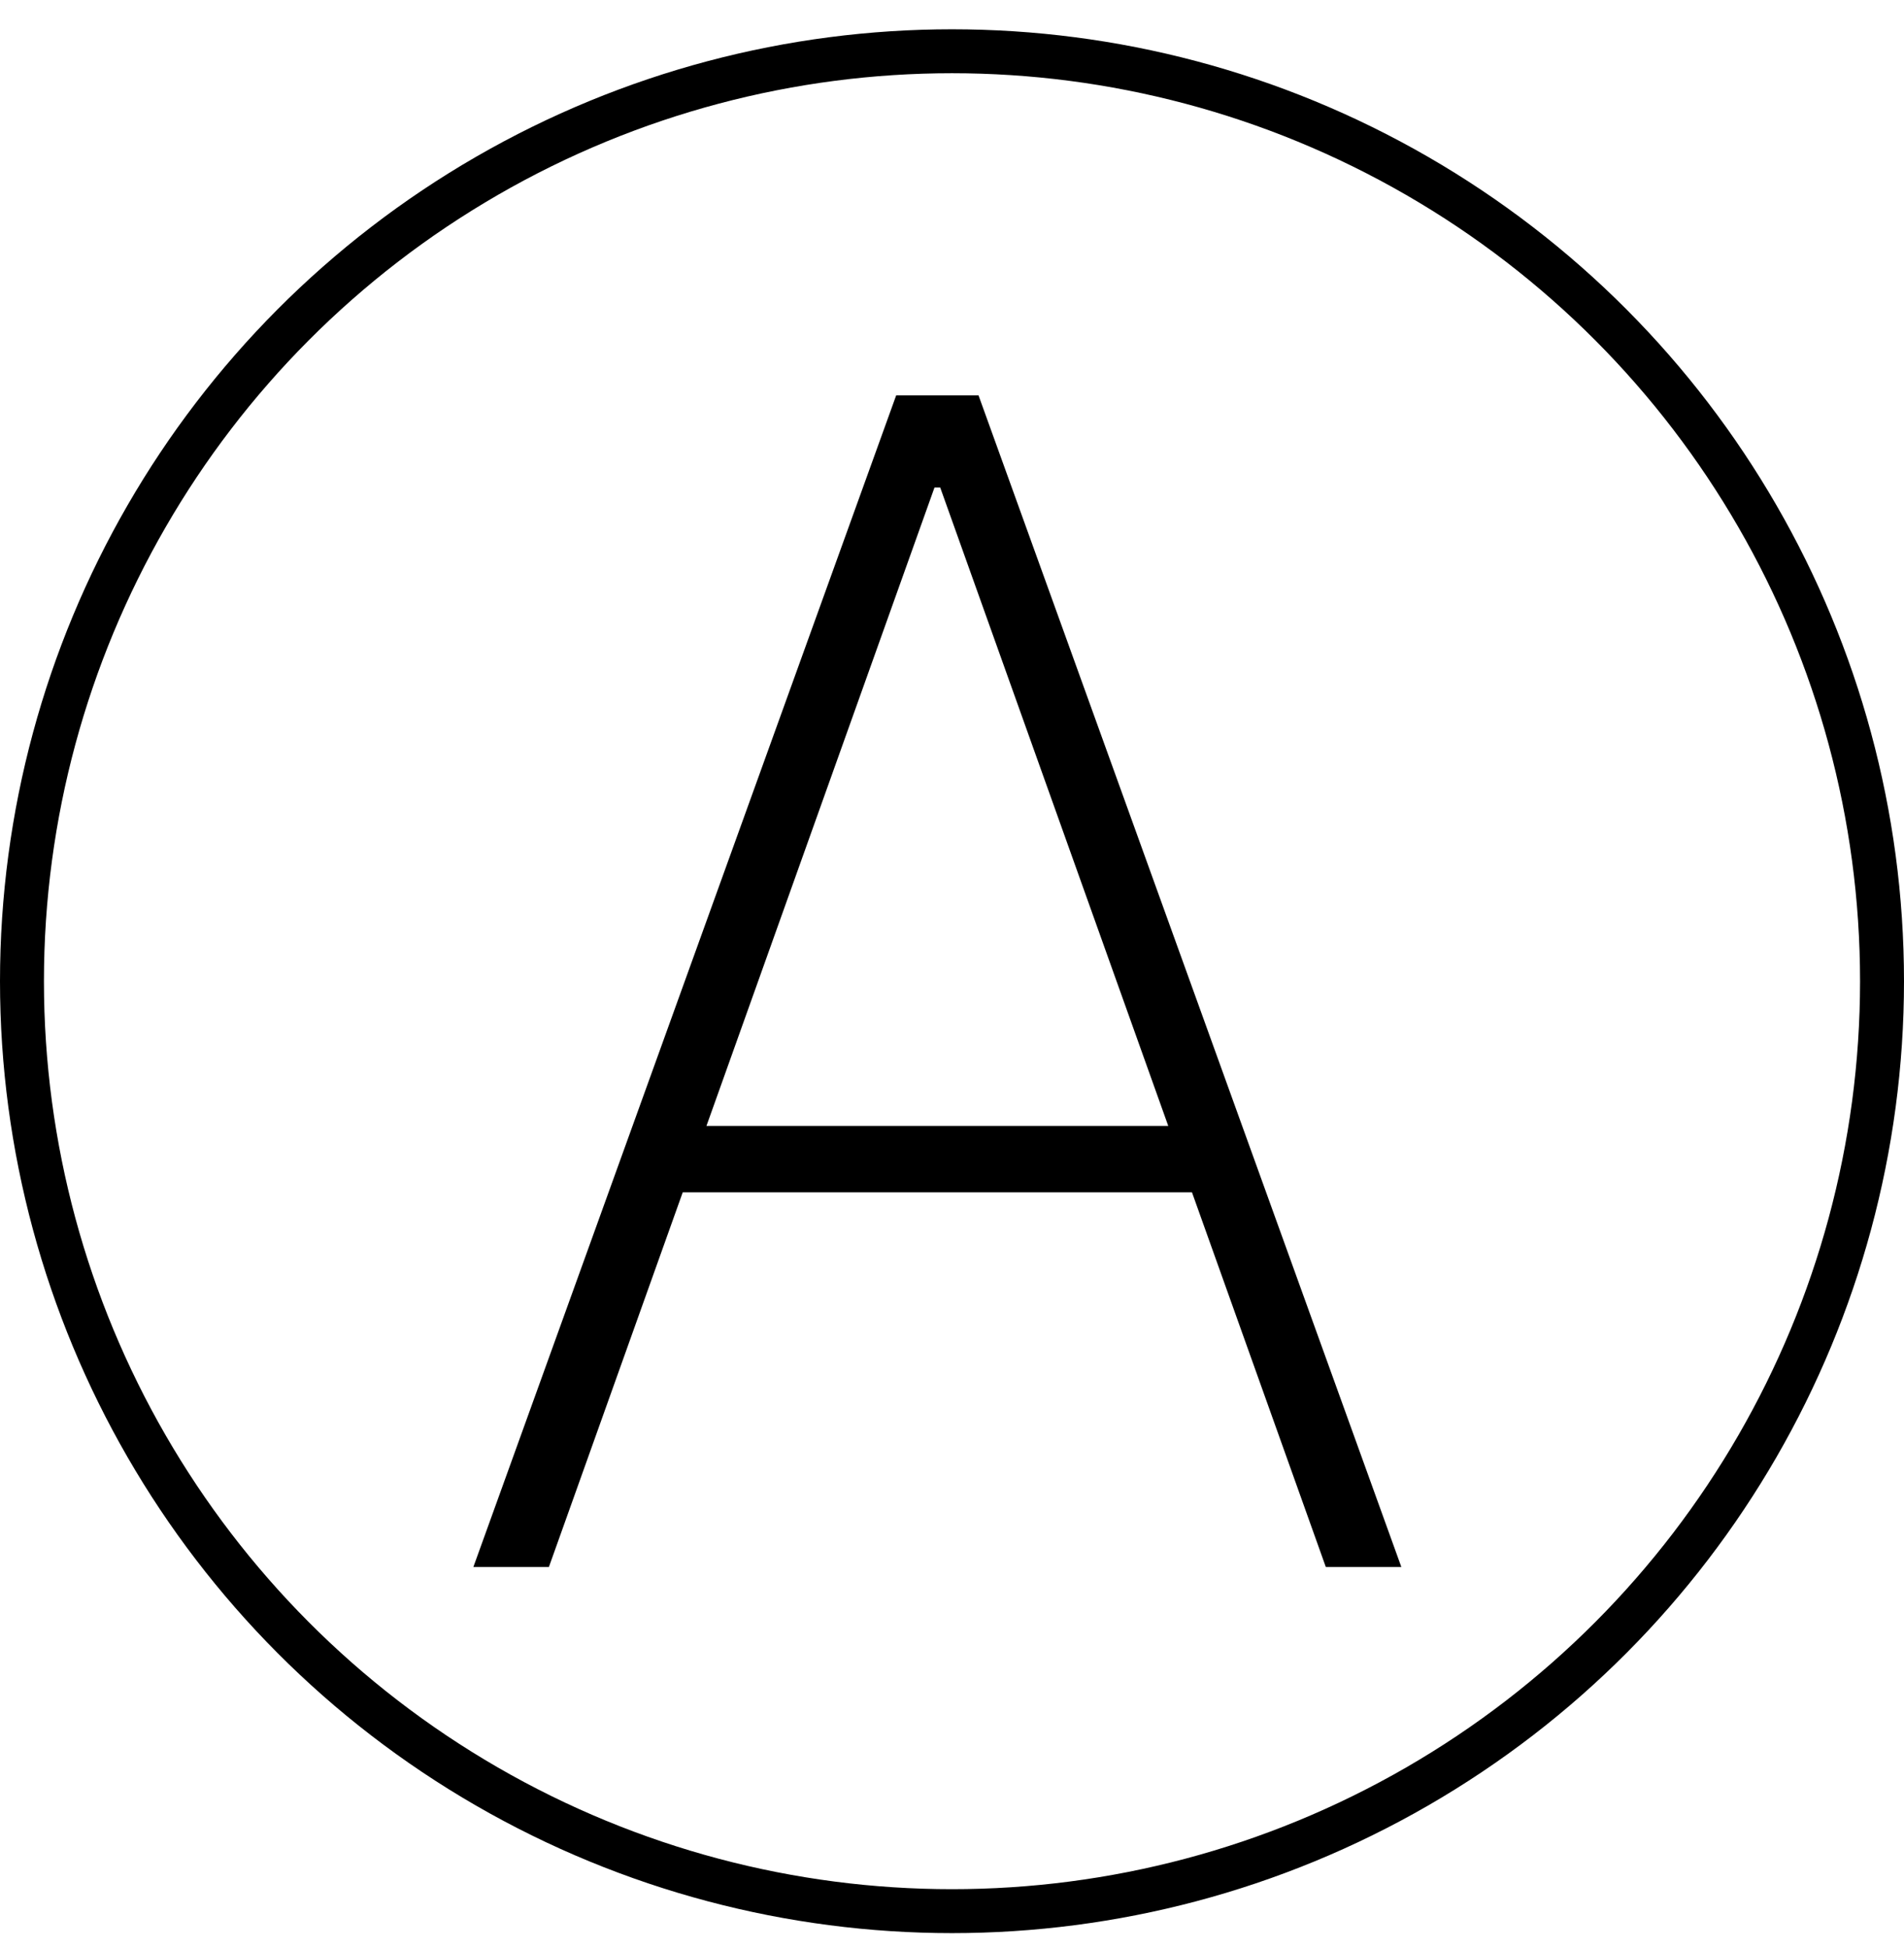
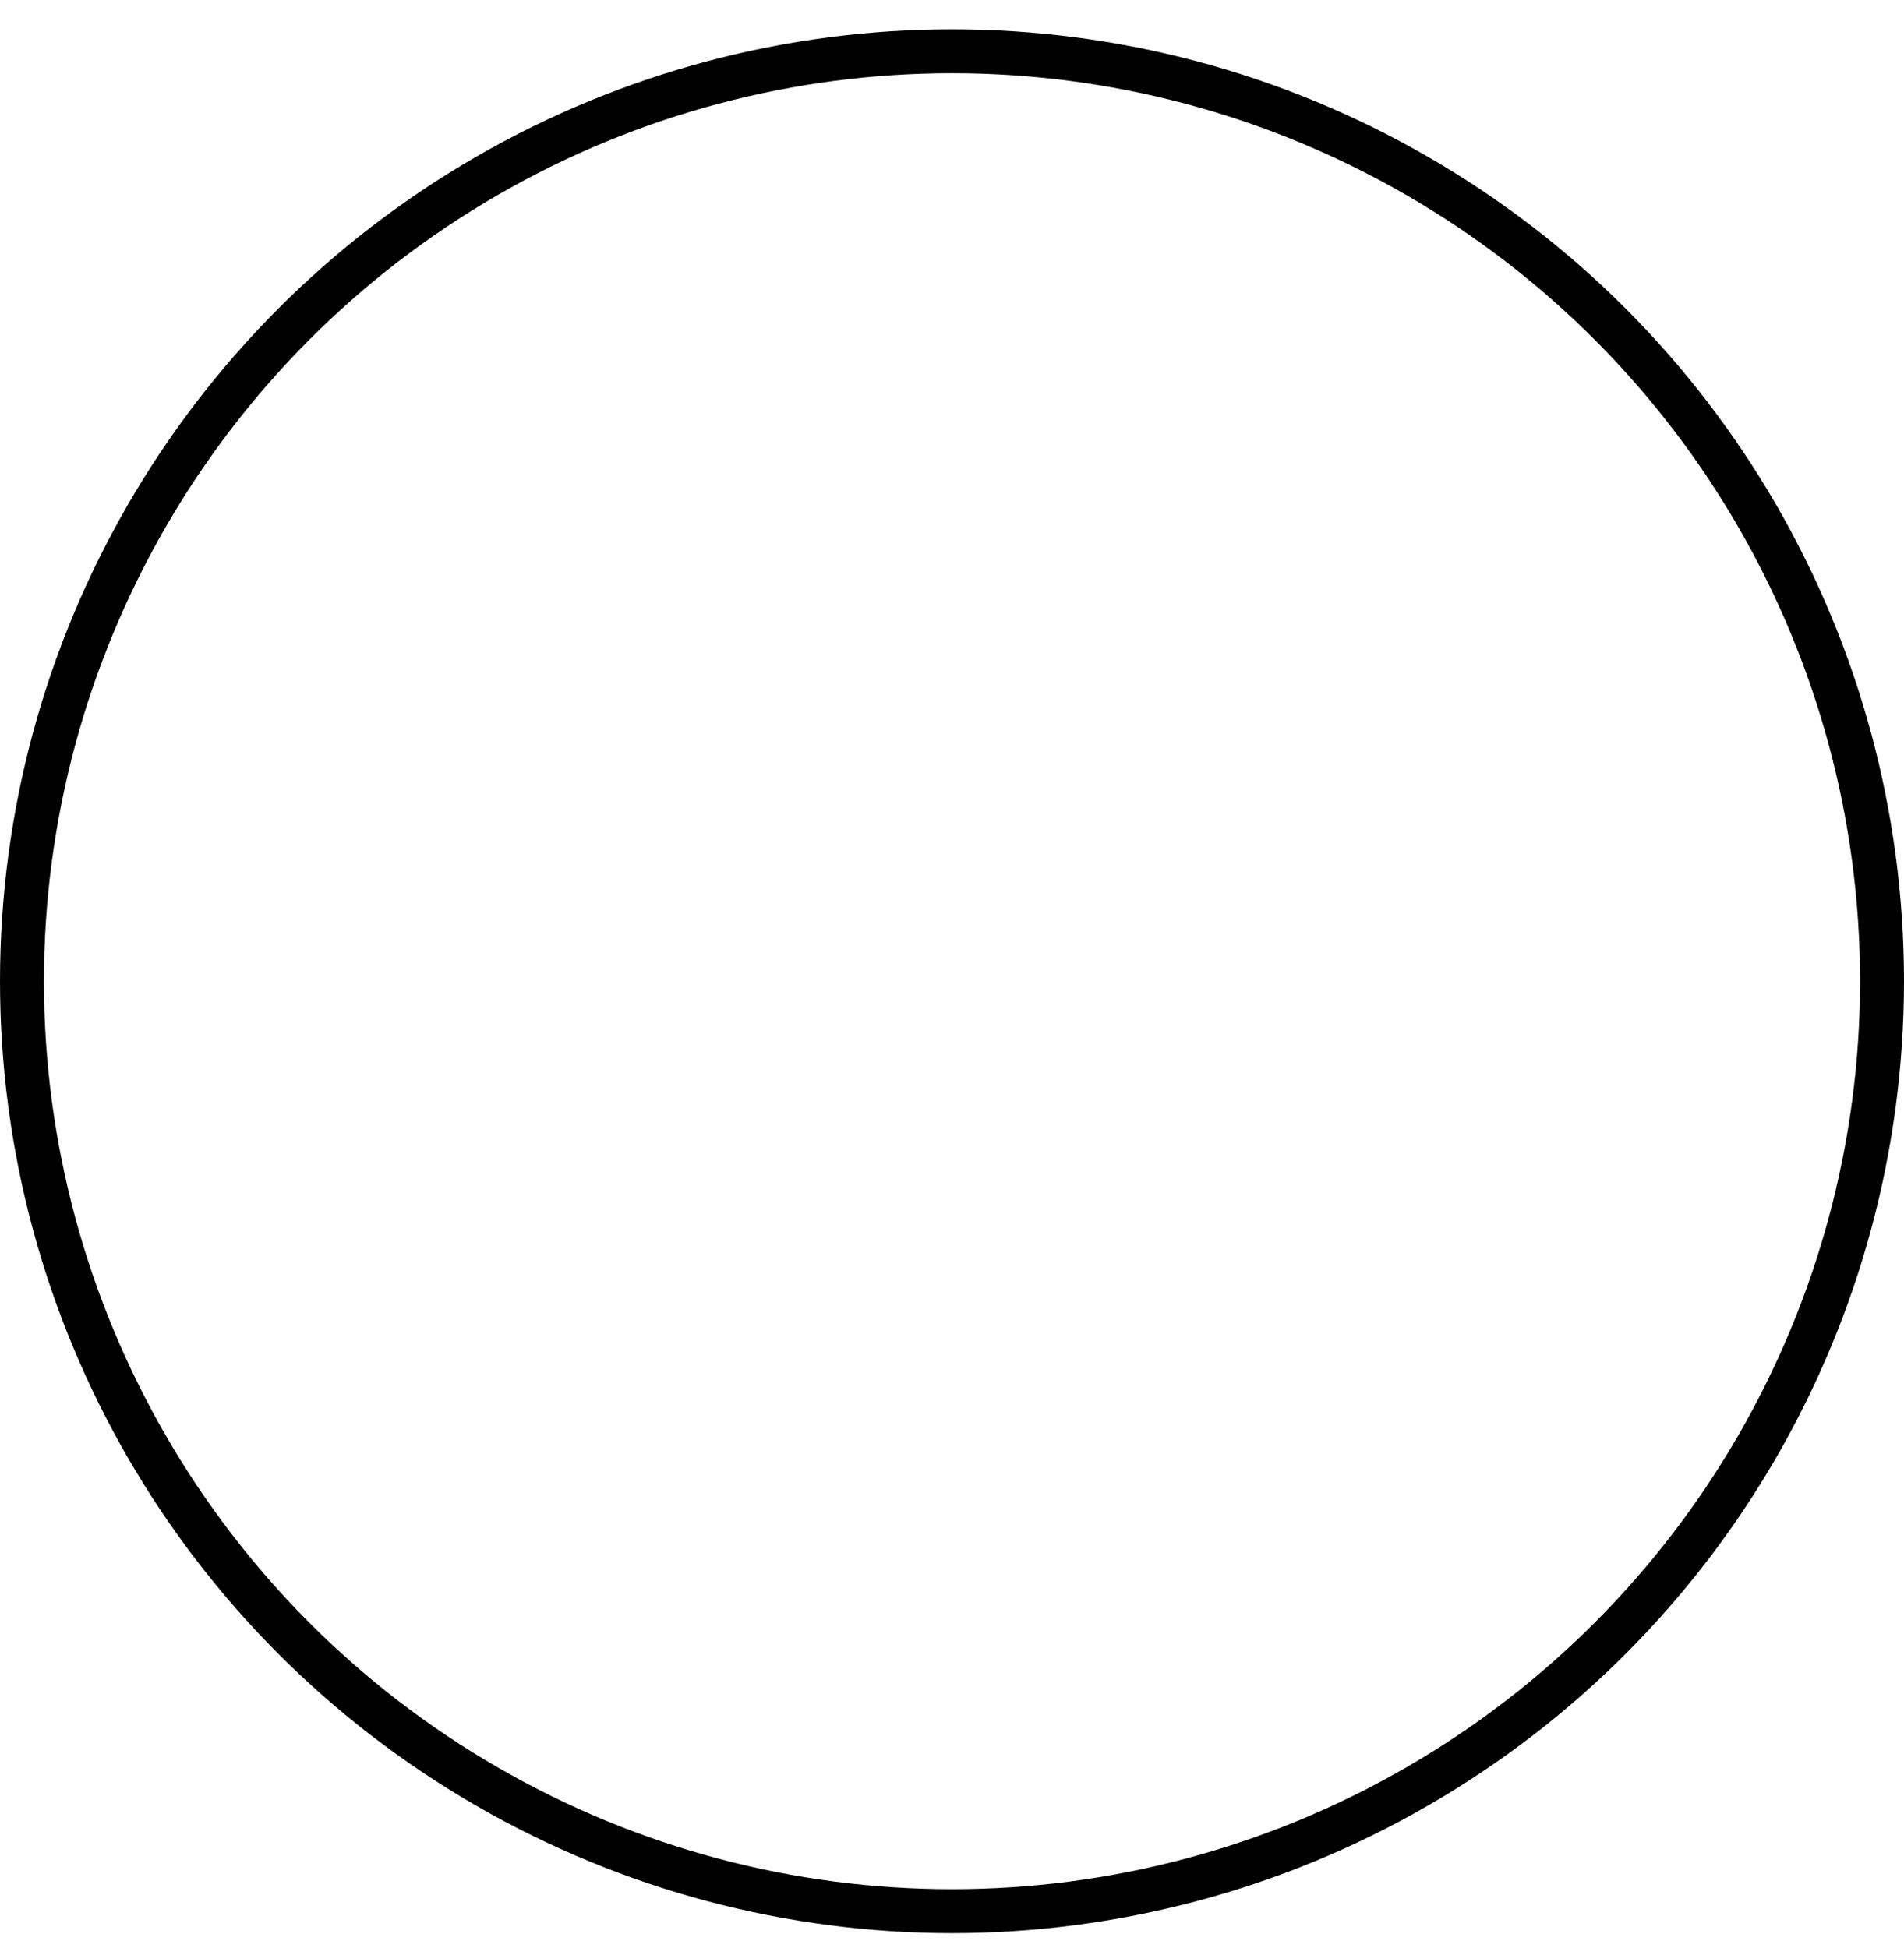
<svg xmlns="http://www.w3.org/2000/svg" width="130" height="133" viewBox="0 0 130 133" fill="none">
  <circle cx="65" cy="67" r="63.5" stroke="black" stroke-width="3" />
-   <path d="M37.477 107H32.32L61.188 27H66.812L95.68 107H90.523L64.195 33.289H63.805L37.477 107ZM44.781 76.883H83.219V81.414H44.781V76.883Z" fill="black" />
</svg>